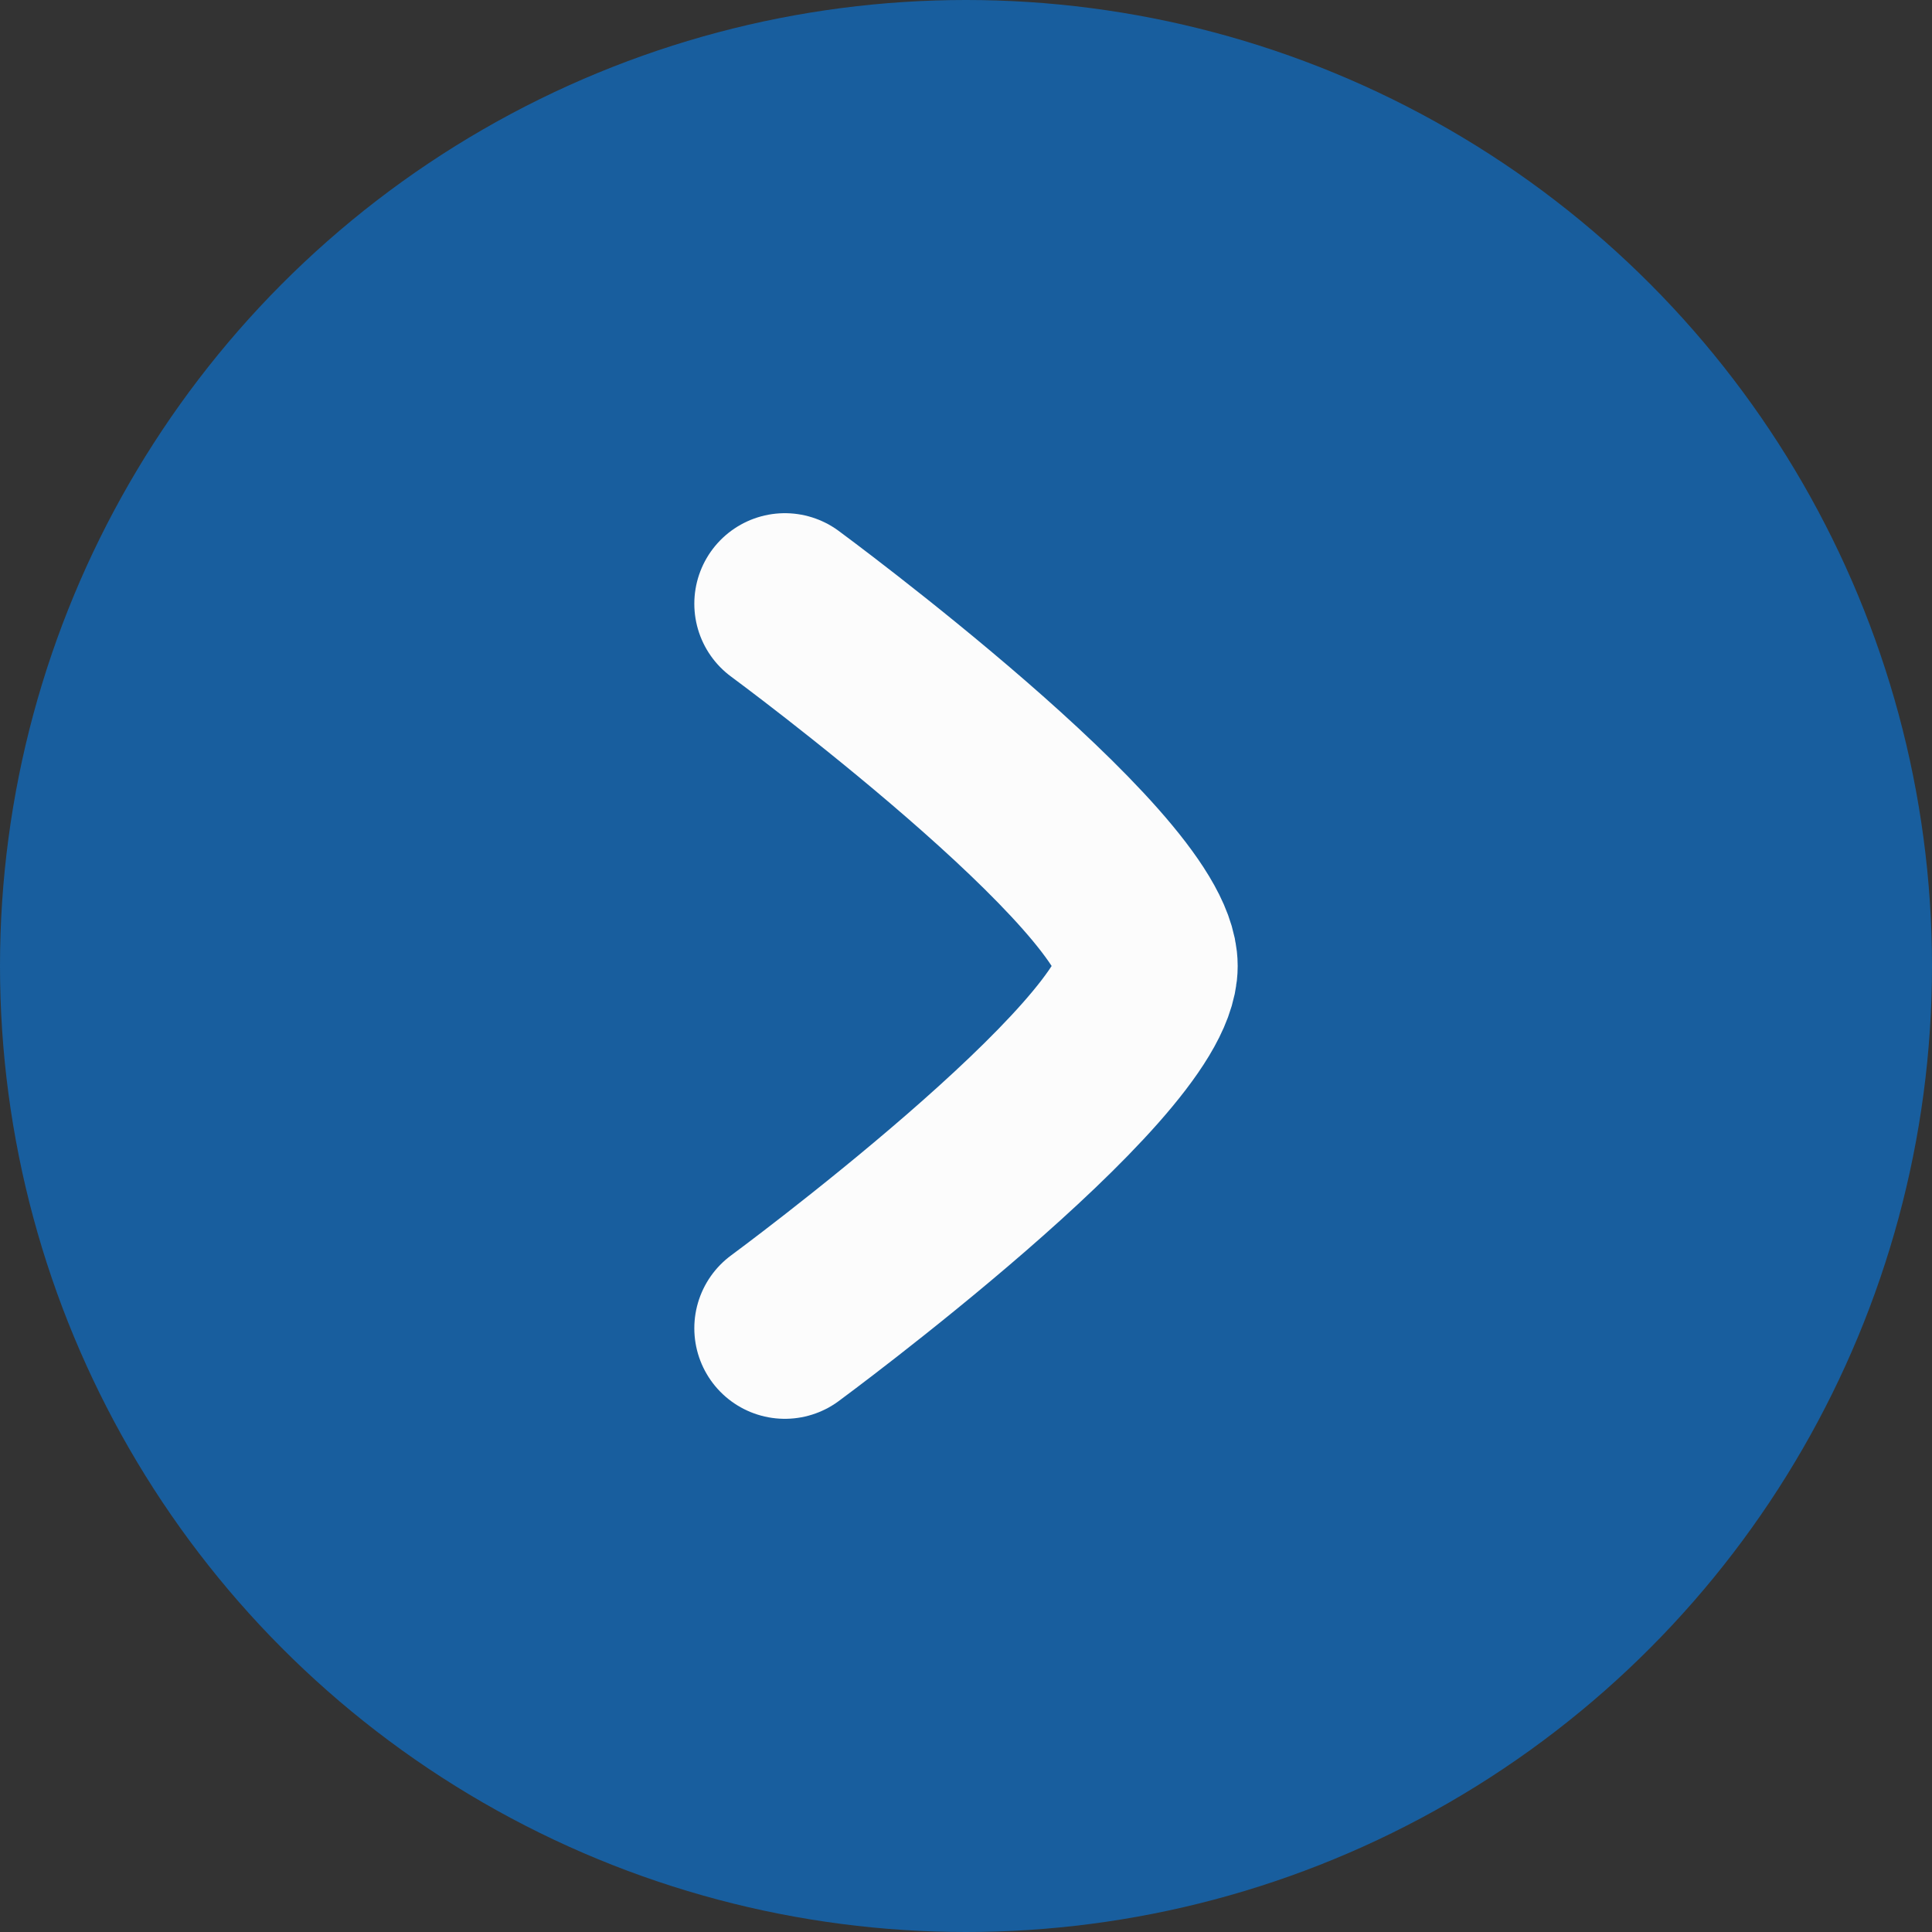
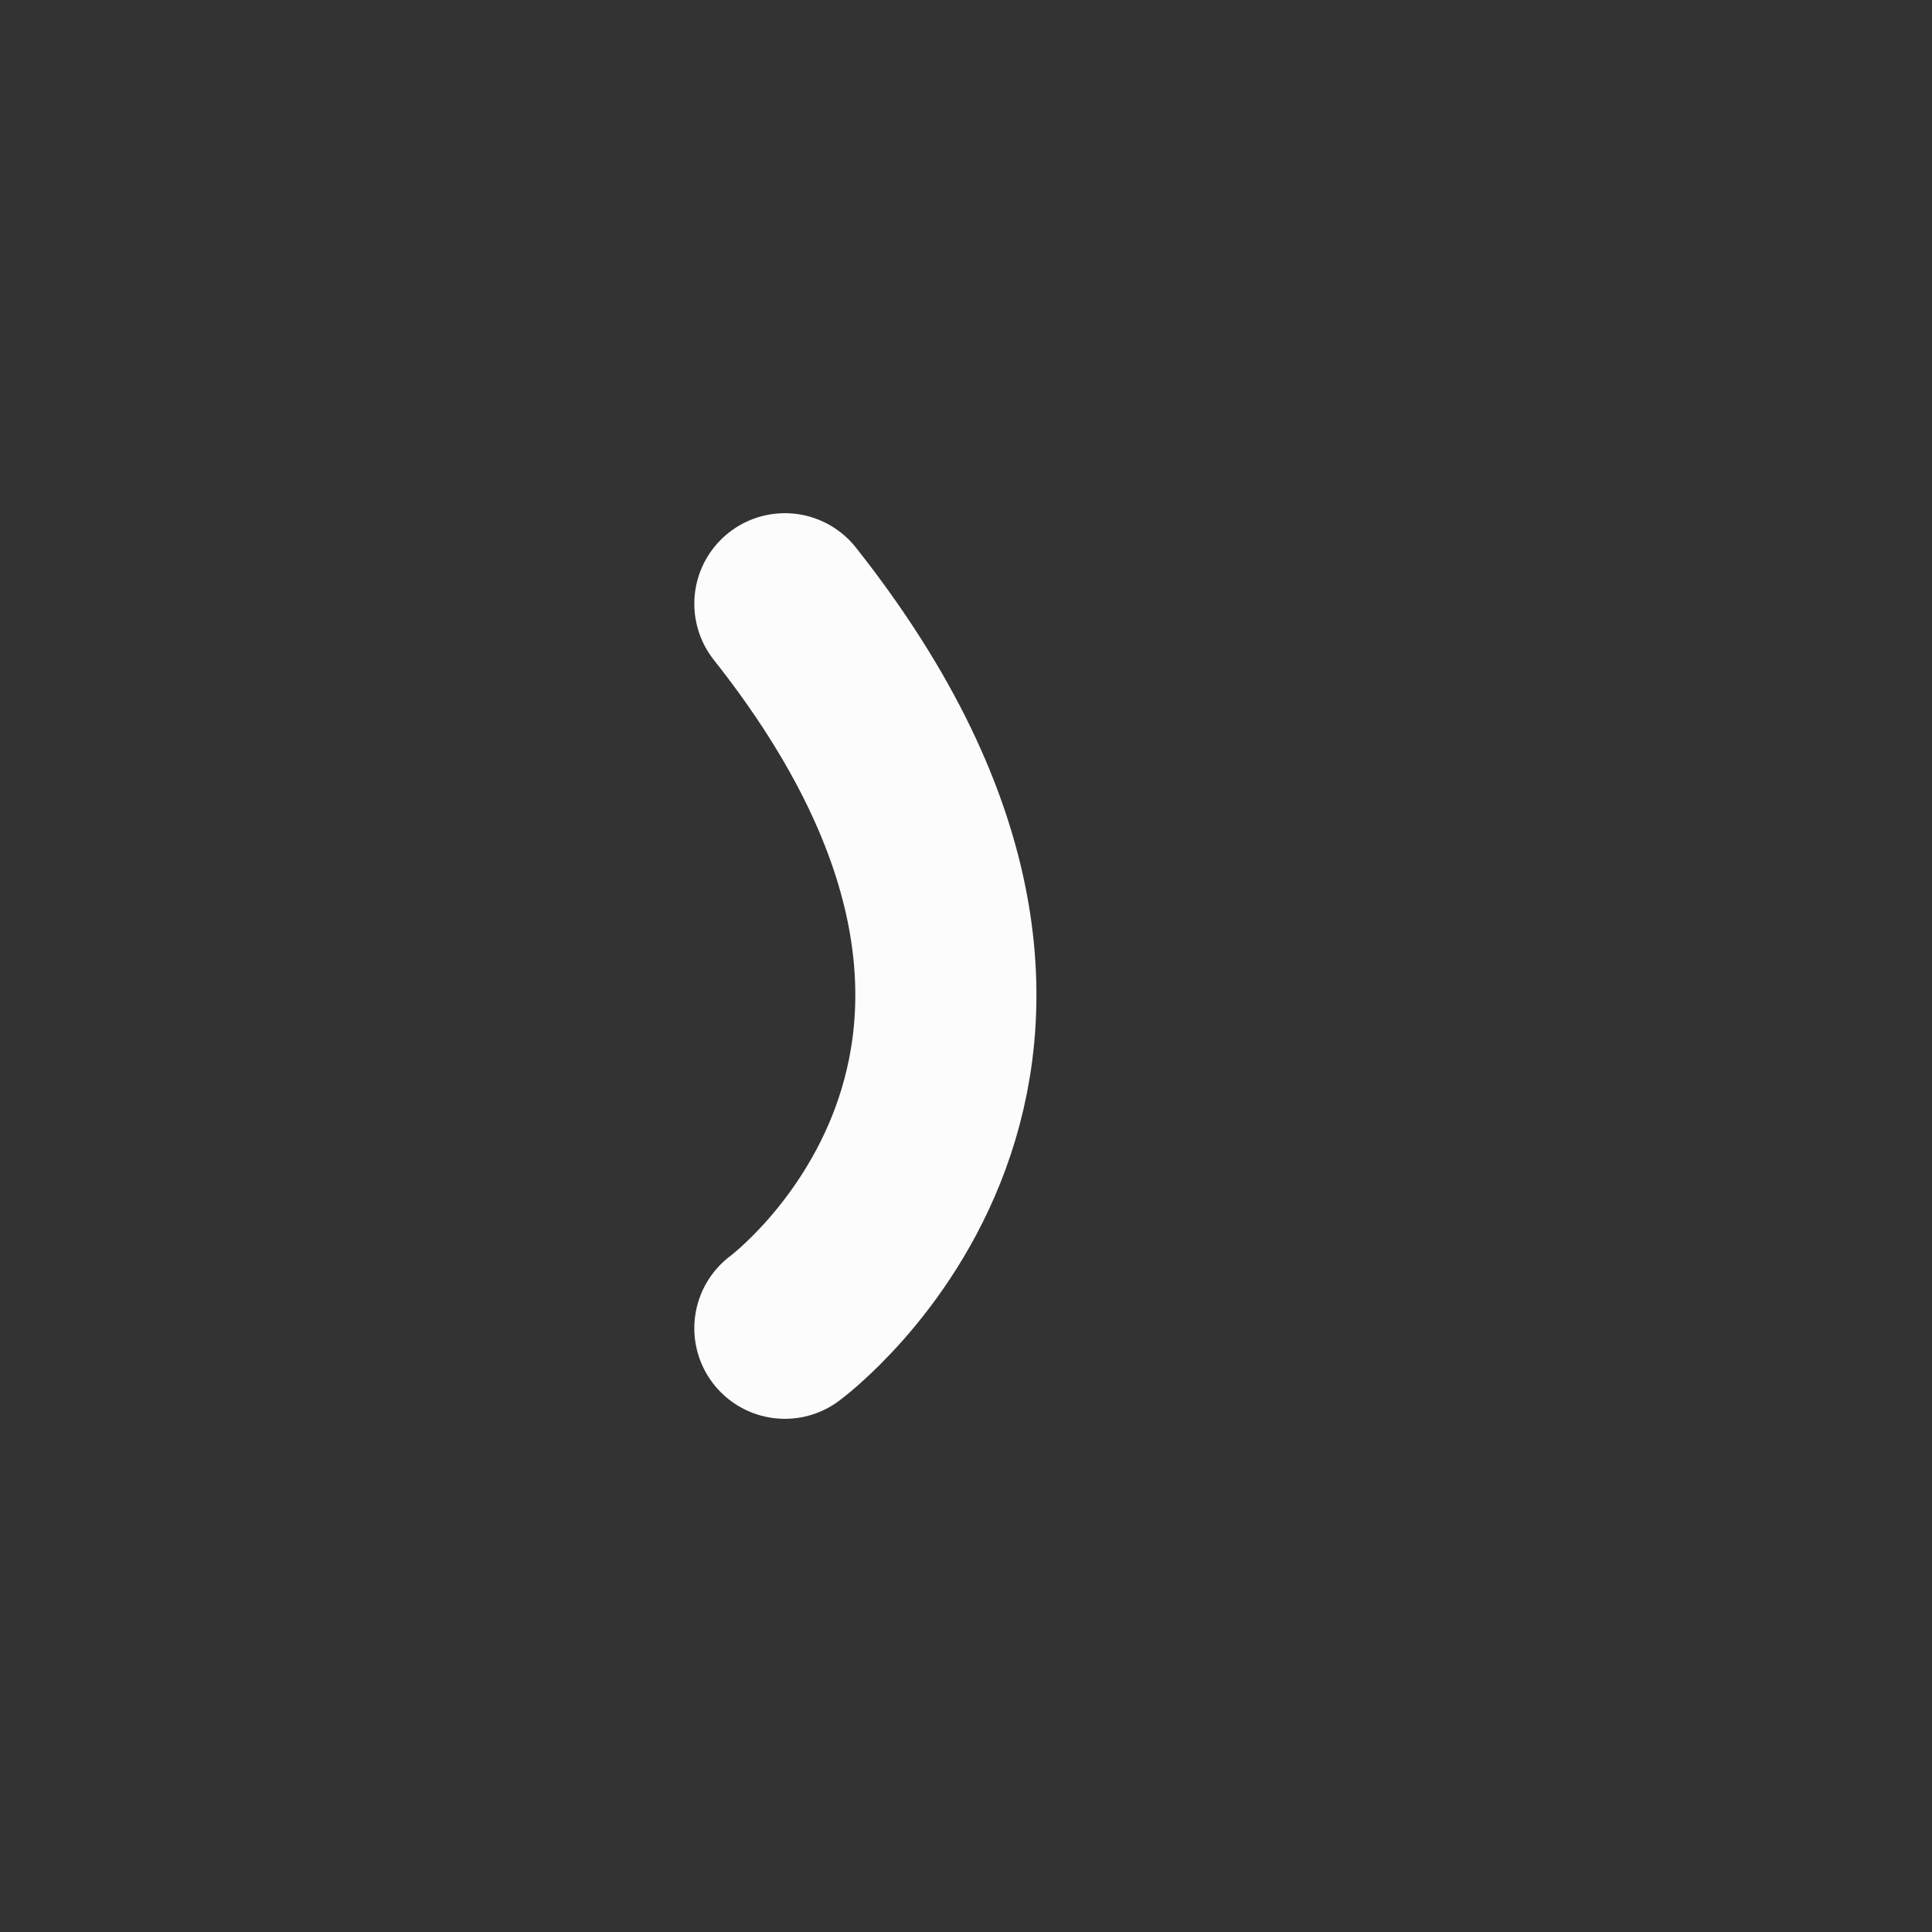
<svg xmlns="http://www.w3.org/2000/svg" width="16" height="16" viewBox="0 0 16 16" fill="none">
  <rect x="0" y="0" width="16" height="16" fill="#333333" stroke="none" />
-   <circle cx="8" cy="8" r="8" fill="#185E9E" />
-   <path d="M6.5 5C6.5 5 9.5 7.209 9.5 8C9.5 8.791 6.5 11 6.5 11" stroke="#FCFCFC" stroke-width="1.5" stroke-linecap="round" stroke-linejoin="round" />
+   <path d="M6.5 5C9.5 8.791 6.5 11 6.5 11" stroke="#FCFCFC" stroke-width="1.5" stroke-linecap="round" stroke-linejoin="round" />
</svg>